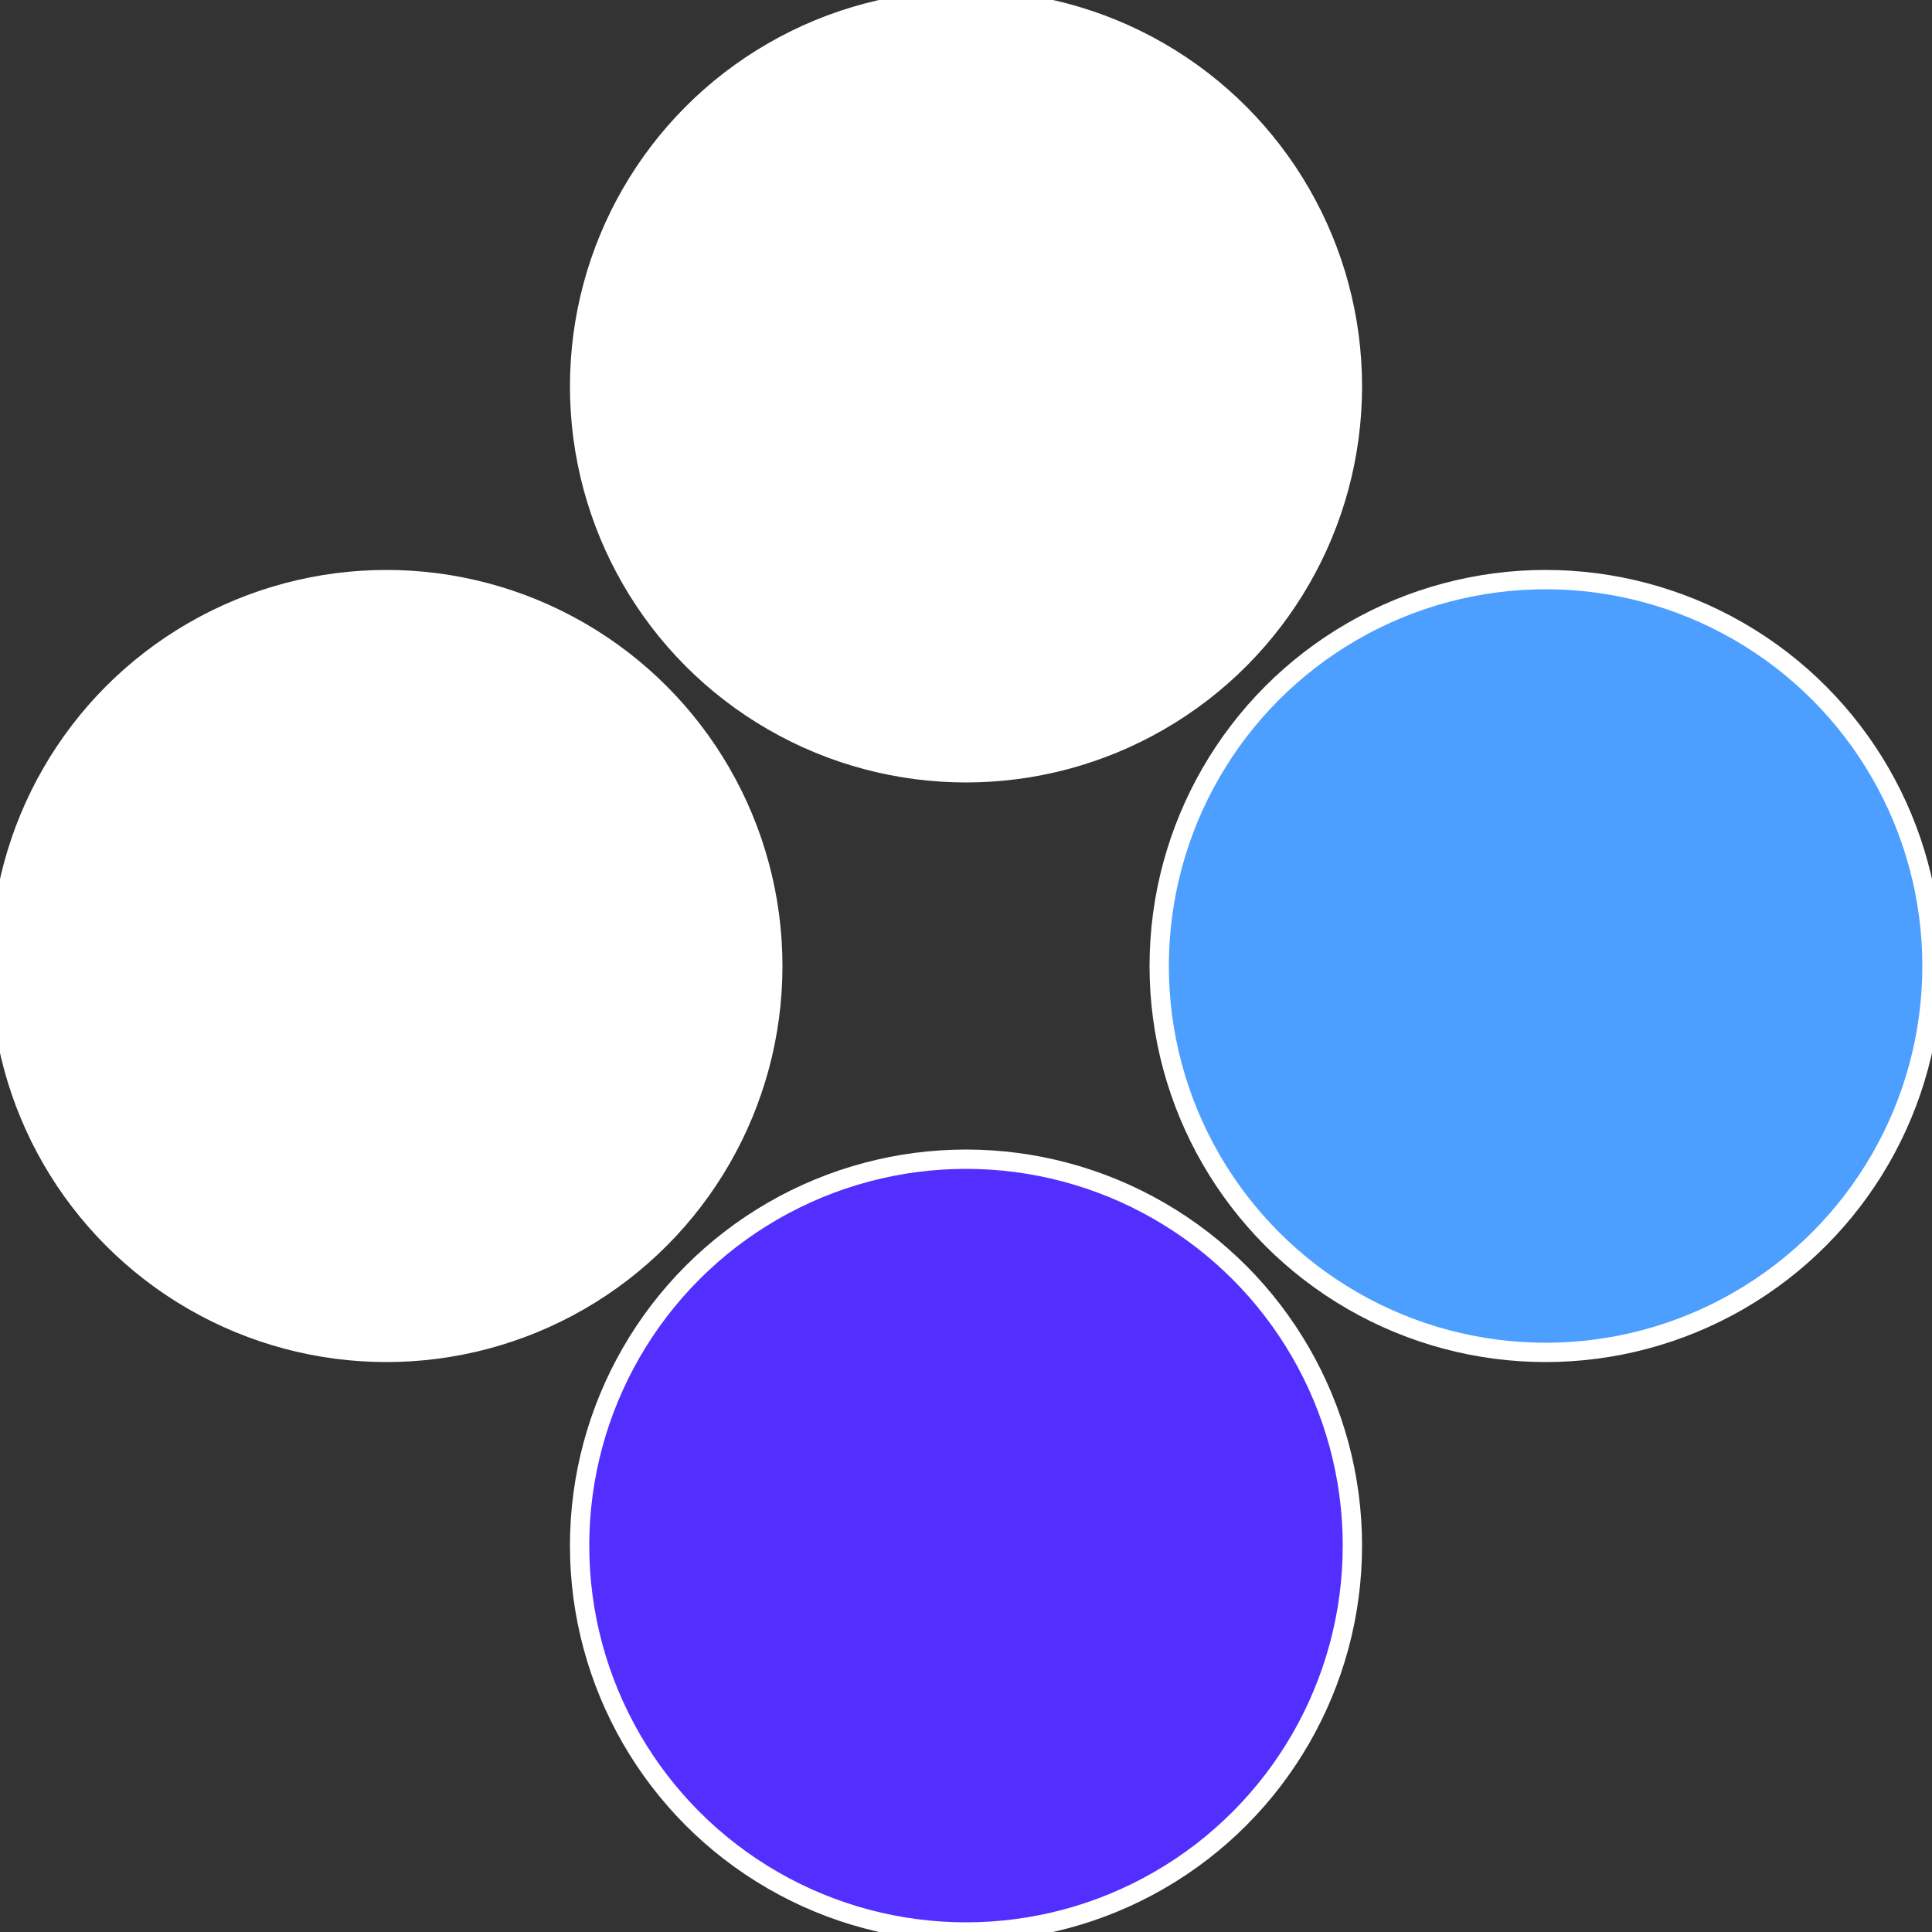
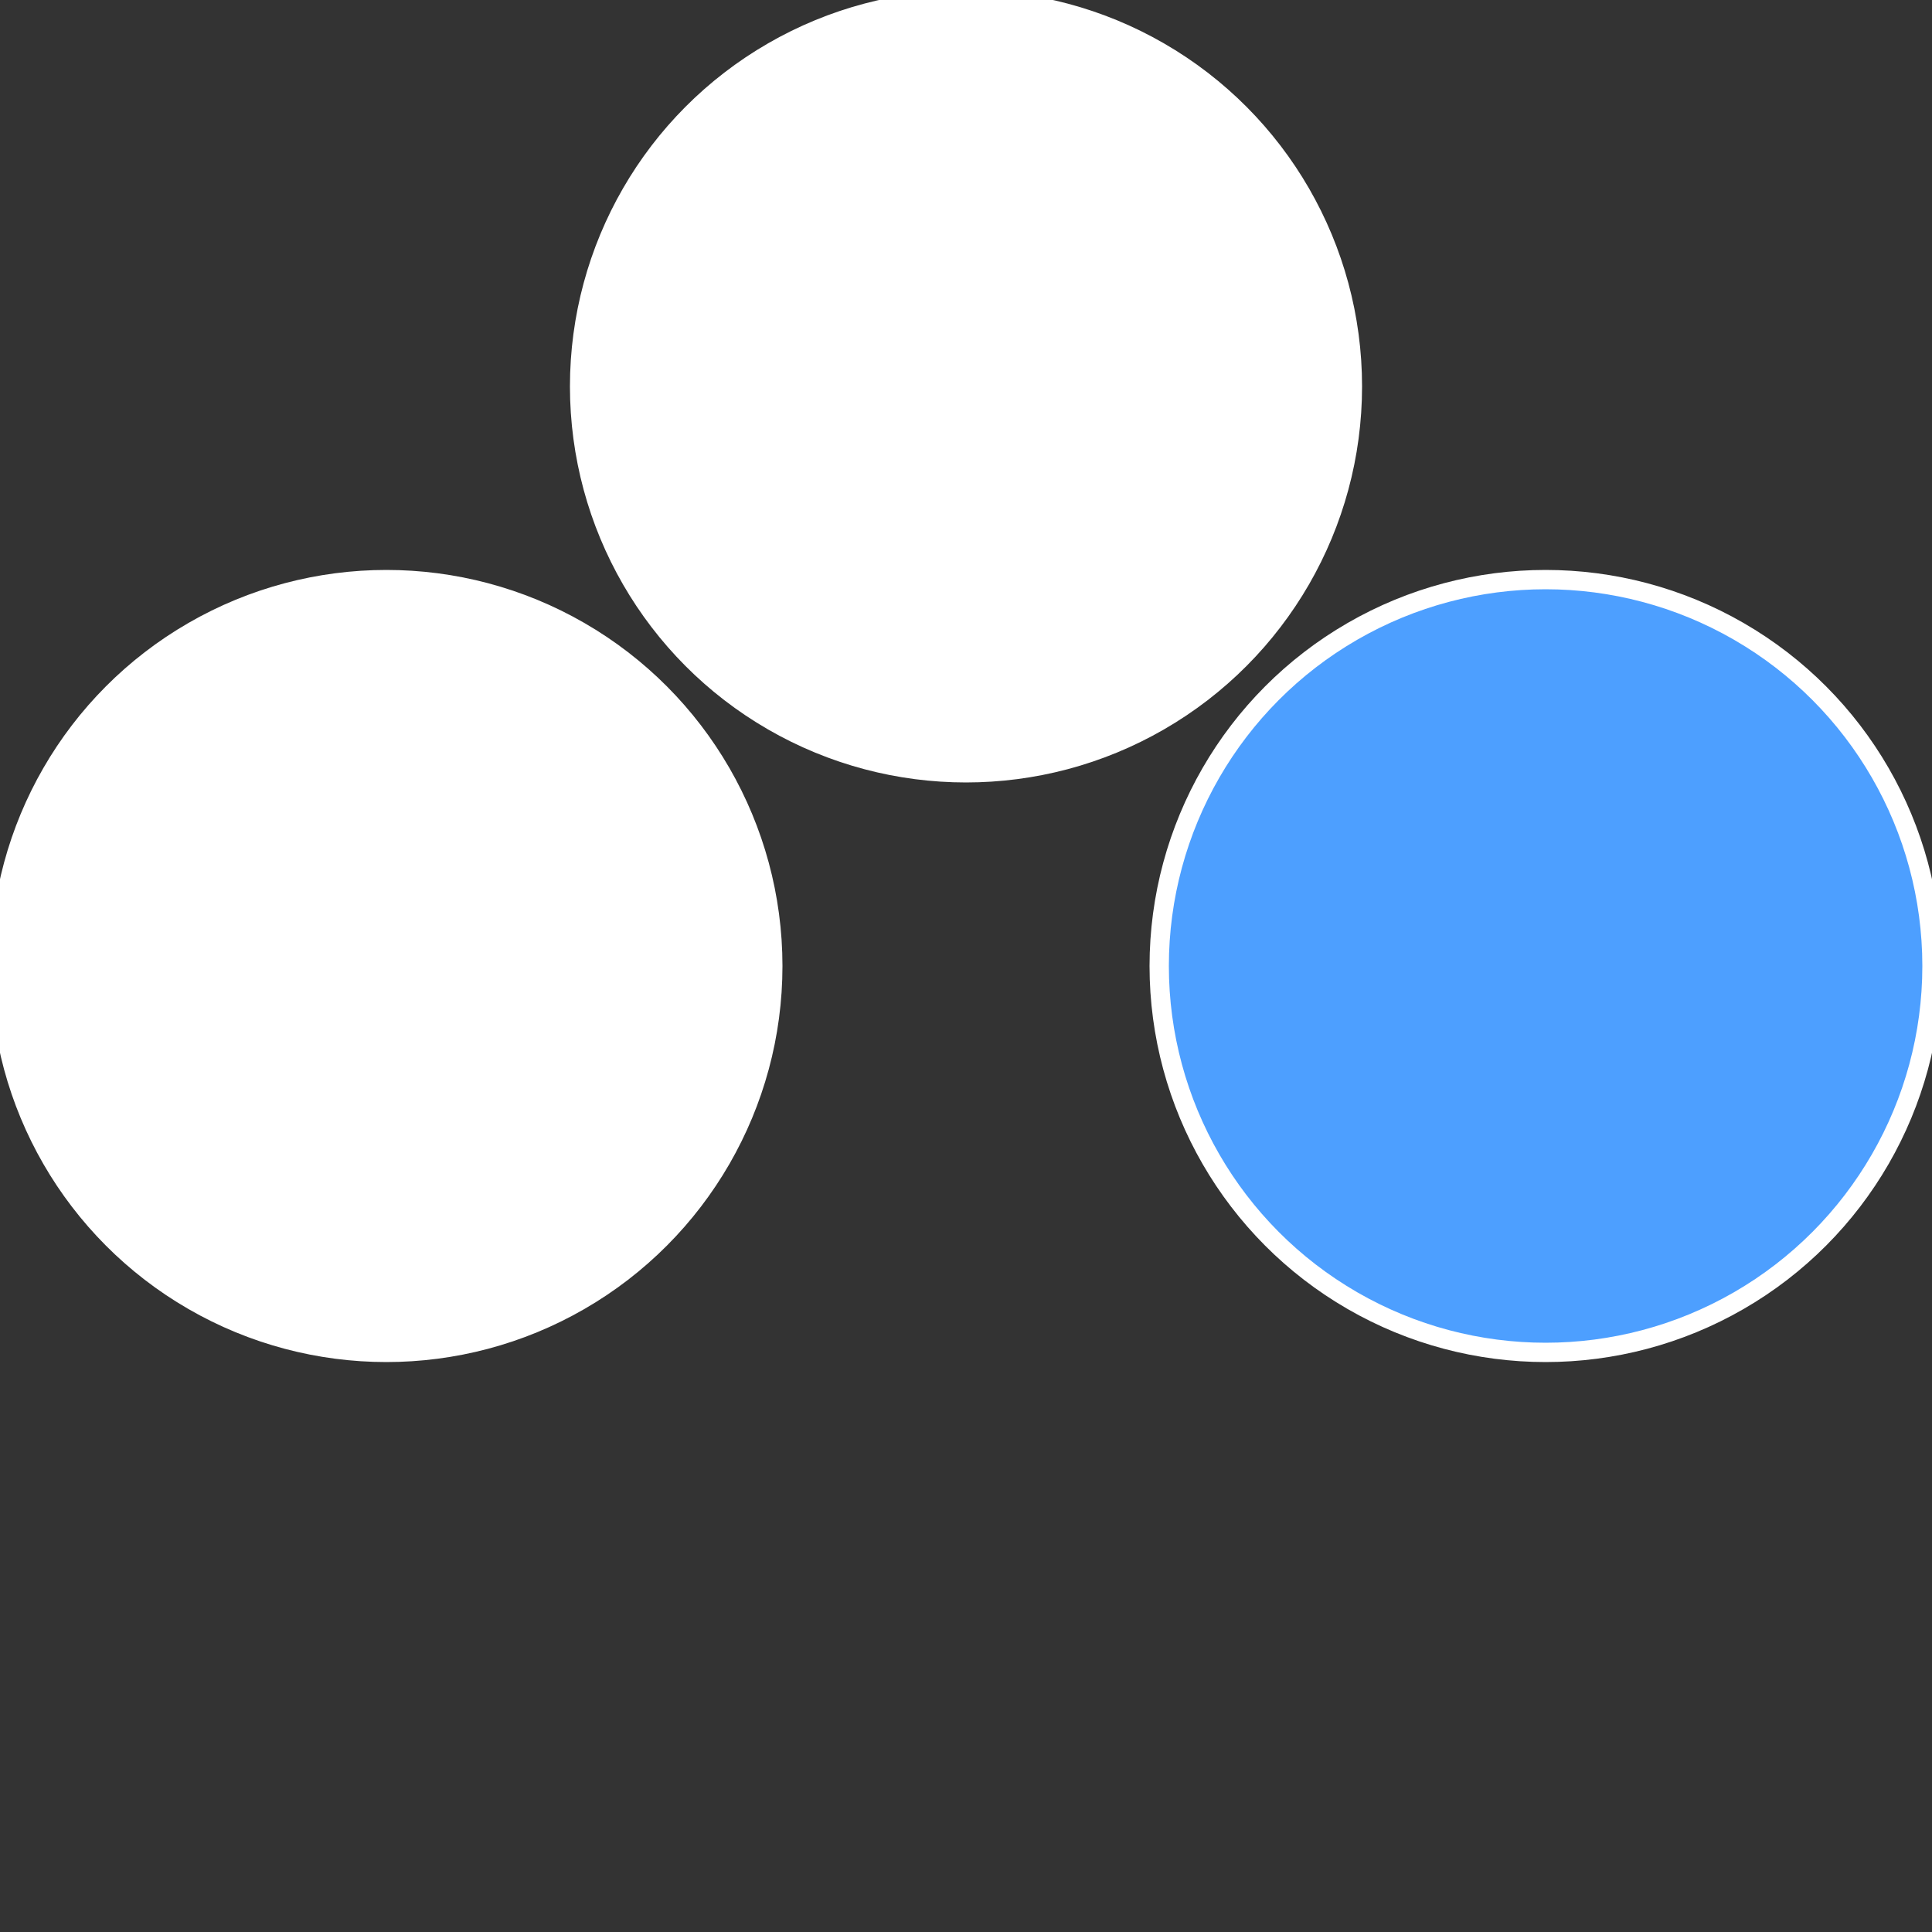
<svg xmlns="http://www.w3.org/2000/svg" width="500" height="500" viewBox="-1 -1 2 2">
  <rect x="-1" y="-1" width="2" height="2" fill="#333333" stroke="none" />
  <circle cx="0.6" cy="0" r="0.4" fill="#4d9fffffffffffffca8522" stroke="#fff" stroke-width="1%" />
-   <circle cx="3.6739403974421E-17" cy="0.6" r="0.4" fill="#522fffffffffffffca8fffffffffffffd14" stroke="#fff" stroke-width="1%" />
  <circle cx="-0.6" cy="7.3478807948841E-17" r="0.4" fill="#fffffffffffffd14522fffffffffffffca8" stroke="#fff" stroke-width="1%" />
  <circle cx="-1.1021821192326E-16" cy="-0.6" r="0.4" fill="#fffffffffffffca85224b6" stroke="#fff" stroke-width="1%" />
</svg>